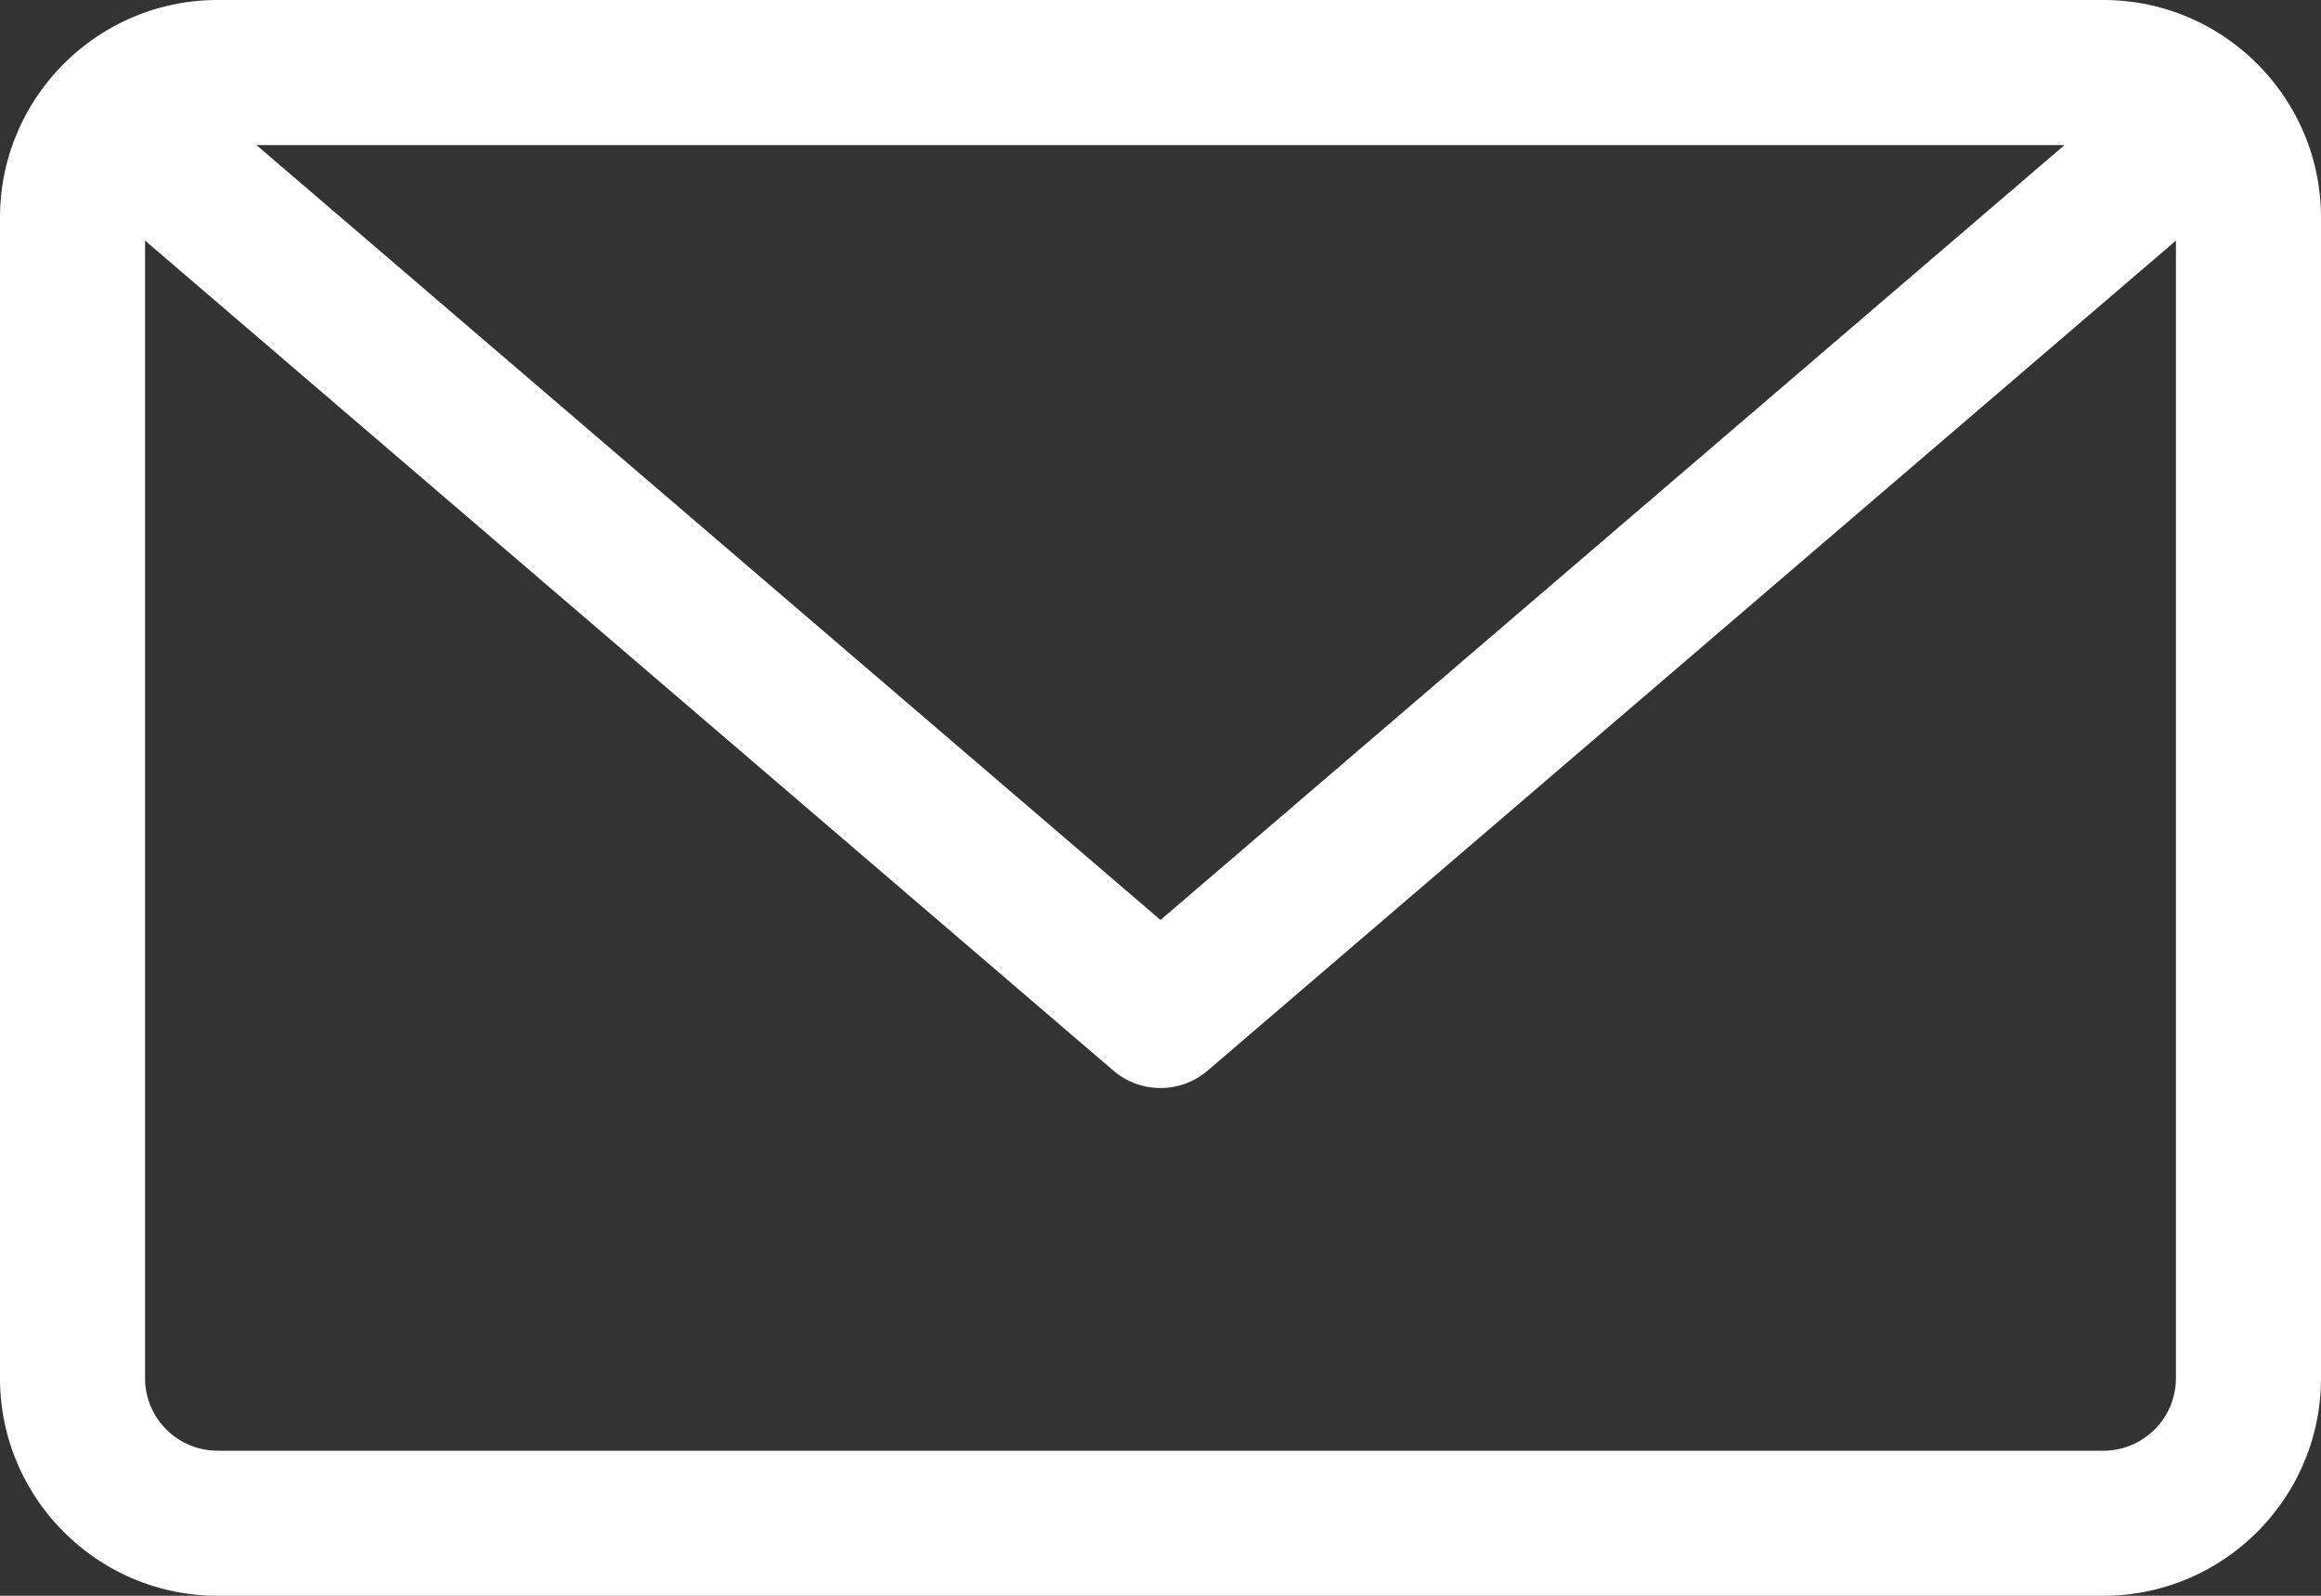
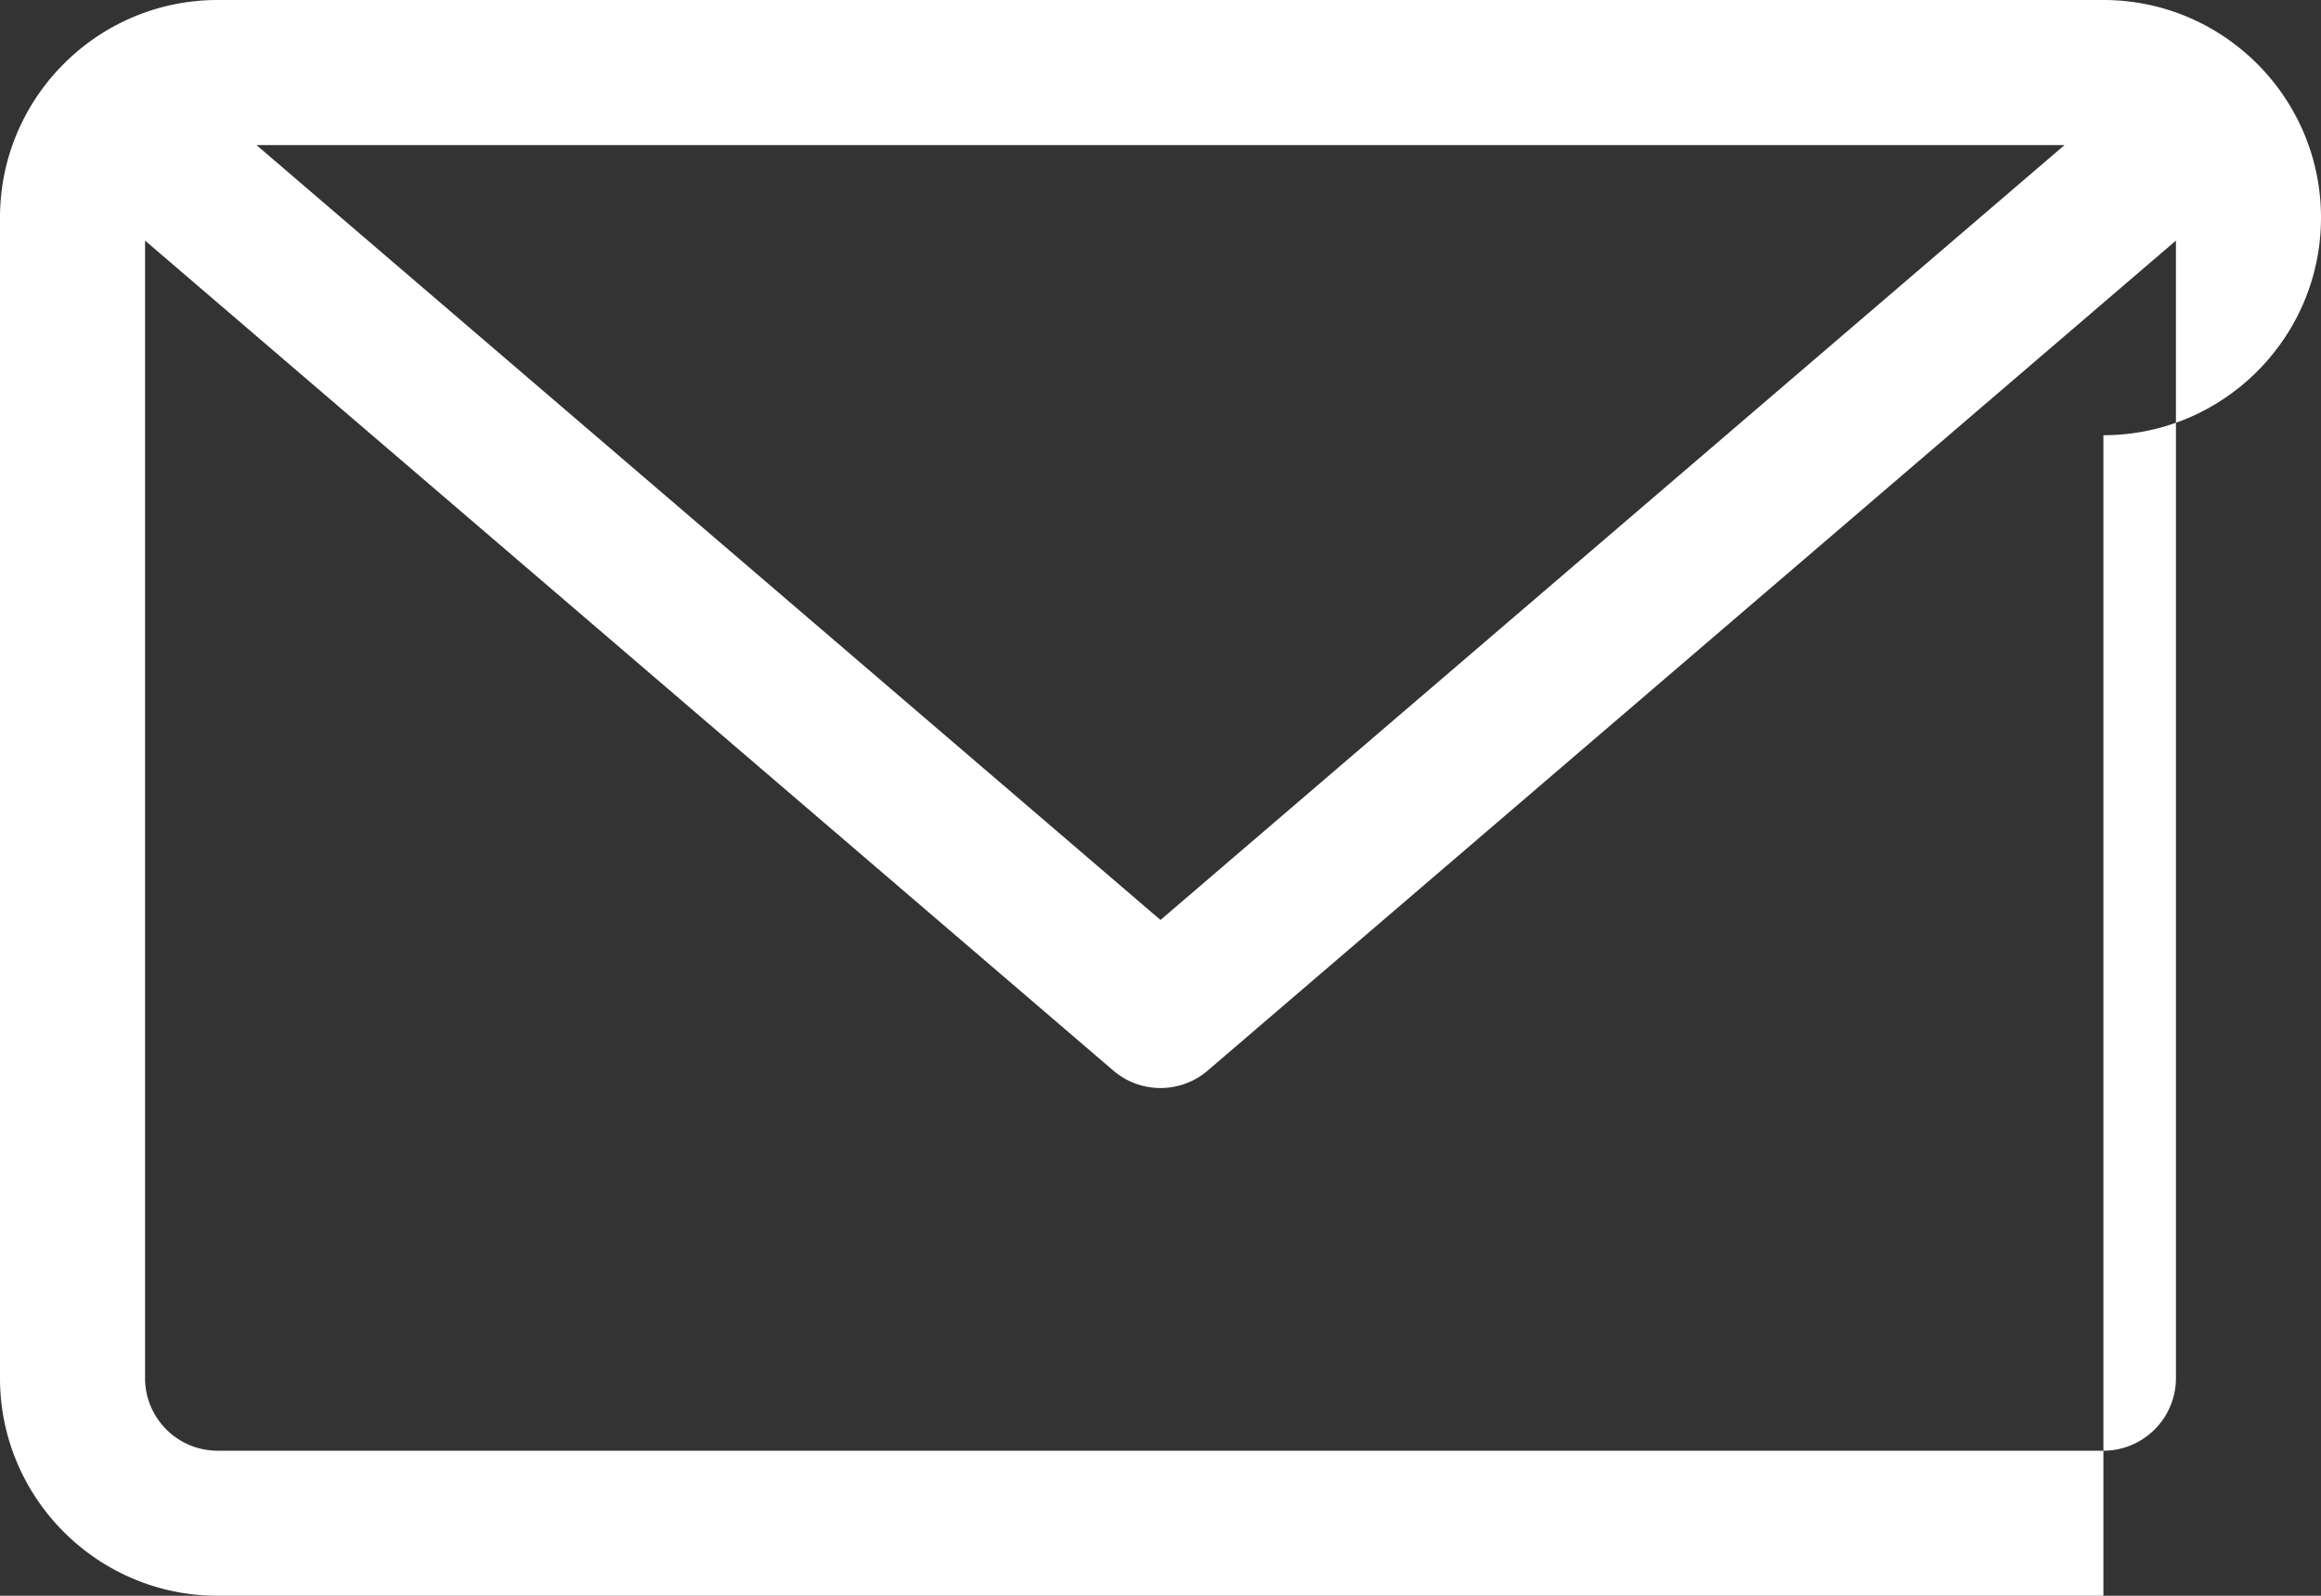
<svg xmlns="http://www.w3.org/2000/svg" width="800" height="550" viewBox="0 0 800 550" version="1.1">
  <rect x="0" y="0" width="800" height="550" fill="#333333" stroke="none" />
  <g id="Page-1" stroke="none" stroke-width="1" fill="none" fill-rule="evenodd">
    <g id="emailicon" fill="#FFF" fill-rule="nonzero">
-       <path d="M725 550H75c-41.35 0-75-33.65-75-75V75C0 33.65 33.65 0 75 0h650c41.35 0 75 33.65 75 75v400c0 41.35-33.65 75-75 75zM75 500h650c13.775 0 25-11.2 25-25V82.925l-333.725 286.05A24.926 24.926 0 01400 375c-5.8 0-11.575-2-16.275-6.025L50 82.925V475c0 13.8 11.225 25 25 25zM711.6 50H88.4L400 317.075 711.6 50z" id="Shape" />
+       <path d="M725 550H75c-41.35 0-75-33.65-75-75V75C0 33.65 33.65 0 75 0h650c41.35 0 75 33.65 75 75c0 41.35-33.65 75-75 75zM75 500h650c13.775 0 25-11.2 25-25V82.925l-333.725 286.05A24.926 24.926 0 01400 375c-5.8 0-11.575-2-16.275-6.025L50 82.925V475c0 13.8 11.225 25 25 25zM711.6 50H88.4L400 317.075 711.6 50z" id="Shape" />
    </g>
  </g>
</svg>